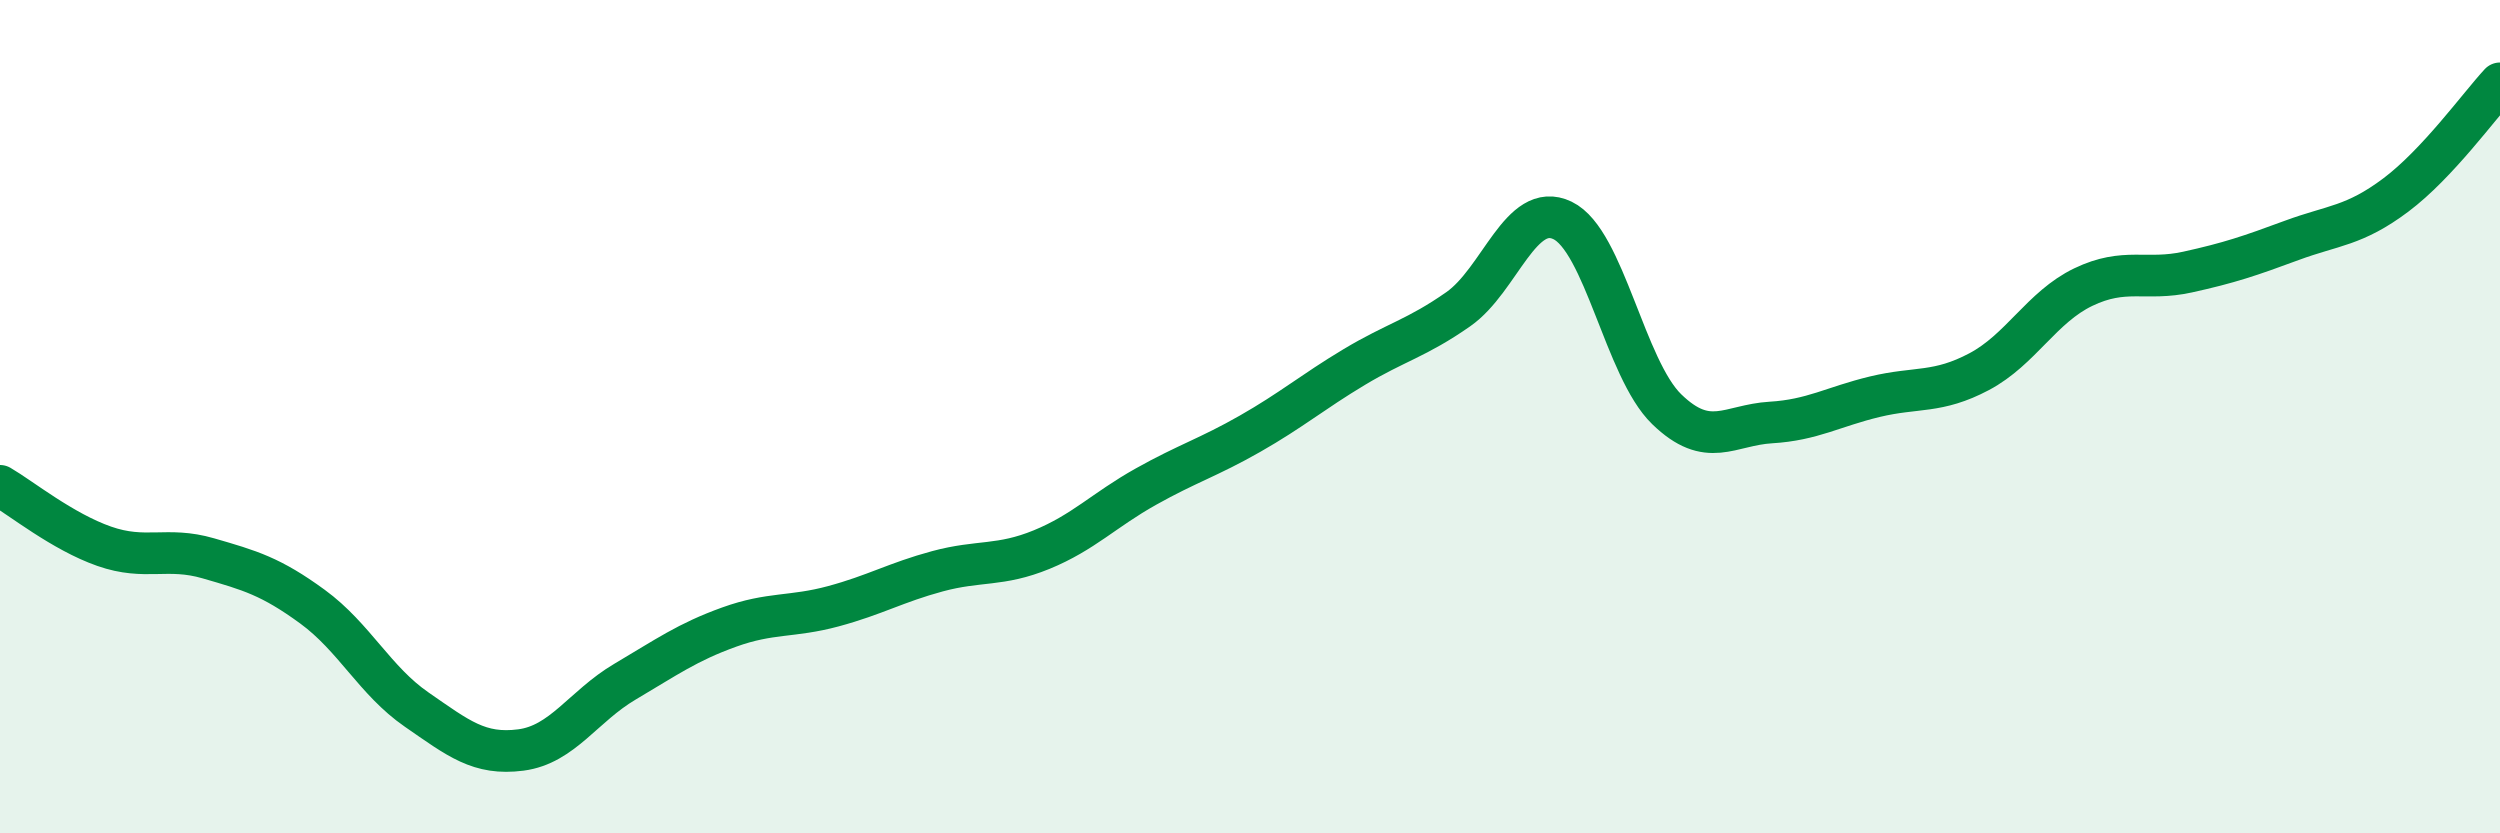
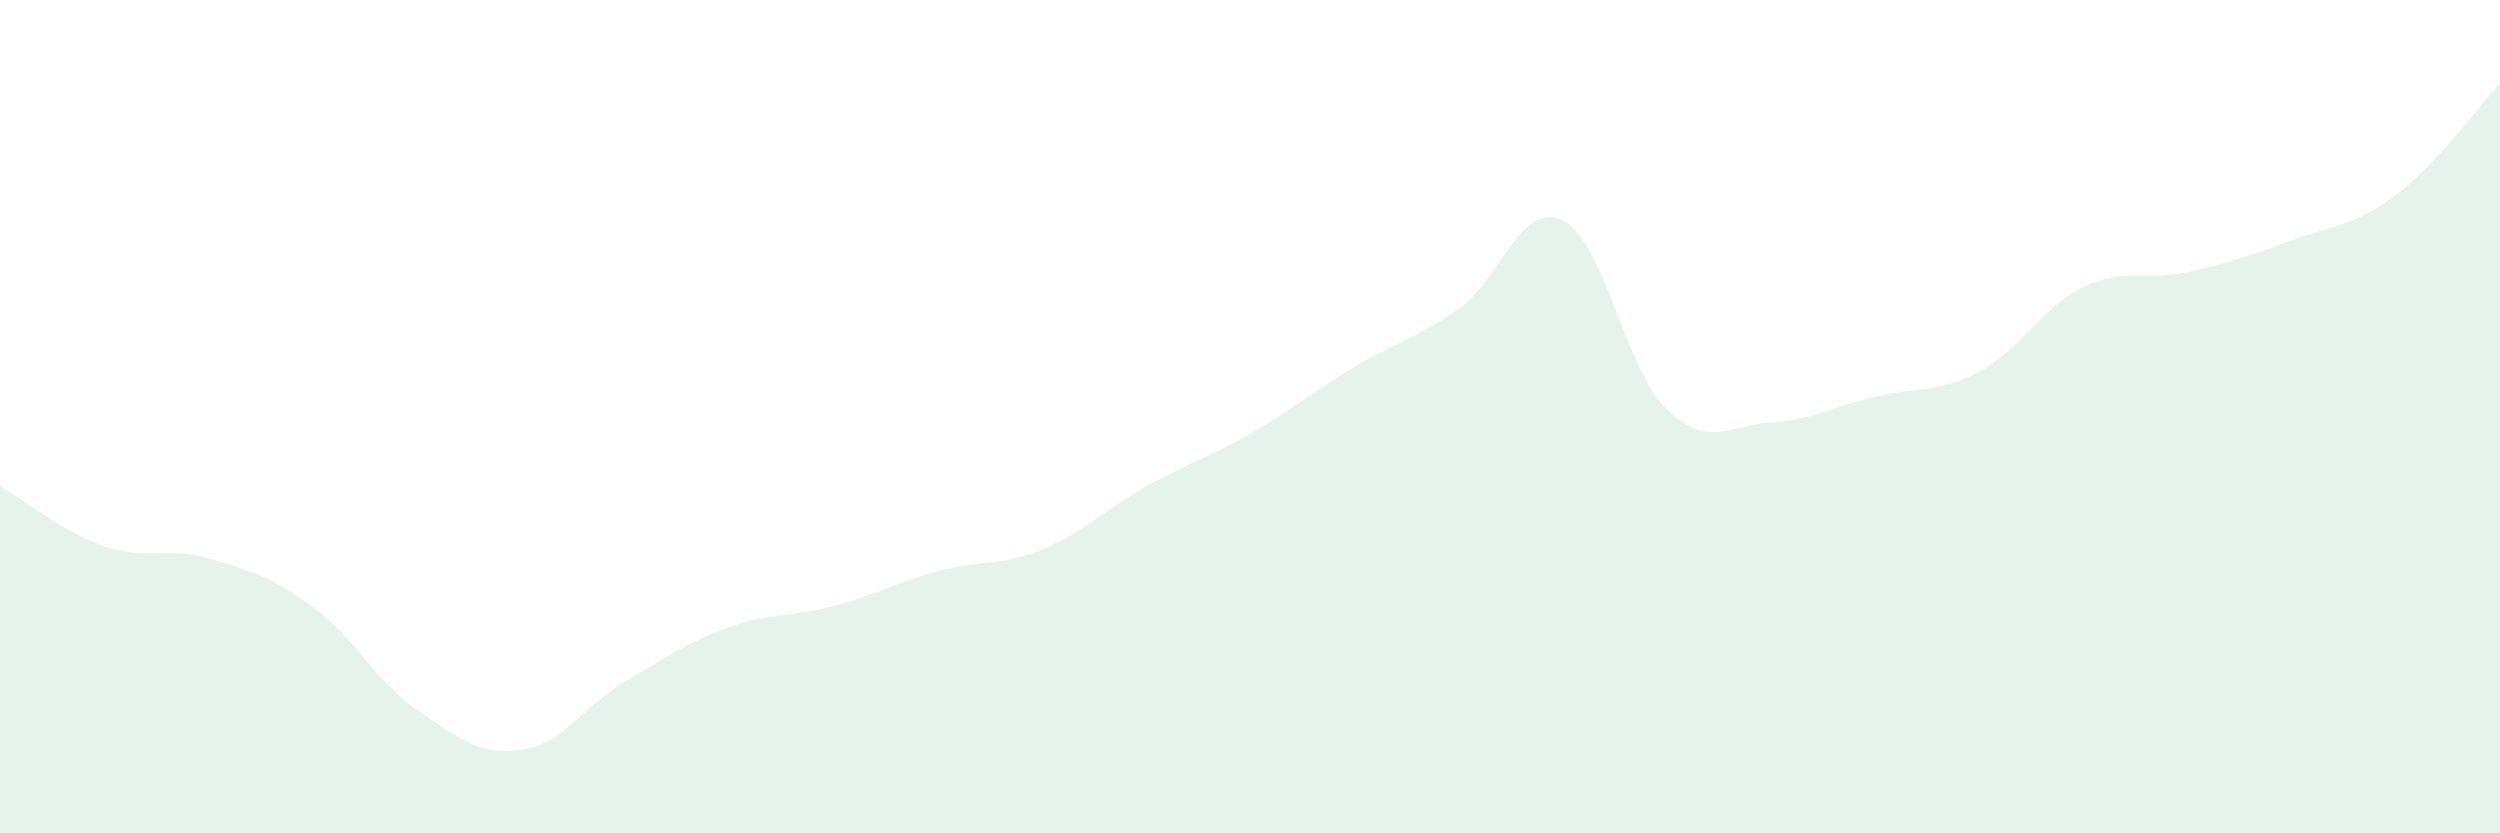
<svg xmlns="http://www.w3.org/2000/svg" width="60" height="20" viewBox="0 0 60 20">
  <path d="M 0,11.66 C 0.5,11.95 1.5,12.76 2.5,13.11 C 3.5,13.46 4,13.11 5,13.4 C 6,13.69 6.5,13.83 7.5,14.56 C 8.5,15.29 9,16.34 10,17.03 C 11,17.72 11.5,18.13 12.5,18 C 13.5,17.87 14,16.95 15,16.36 C 16,15.77 16.5,15.41 17.5,15.05 C 18.5,14.69 19,14.82 20,14.55 C 21,14.28 21.5,13.98 22.5,13.71 C 23.5,13.44 24,13.6 25,13.19 C 26,12.78 26.5,12.24 27.5,11.68 C 28.5,11.12 29,10.98 30,10.41 C 31,9.84 31.5,9.41 32.5,8.81 C 33.5,8.21 34,8.12 35,7.42 C 36,6.72 36.5,4.81 37.5,5.29 C 38.5,5.77 39,8.85 40,9.82 C 41,10.79 41.5,10.2 42.5,10.14 C 43.5,10.08 44,9.76 45,9.52 C 46,9.28 46.5,9.45 47.5,8.92 C 48.5,8.39 49,7.37 50,6.89 C 51,6.41 51.5,6.75 52.5,6.53 C 53.5,6.31 54,6.14 55,5.77 C 56,5.4 56.5,5.43 57.5,4.68 C 58.5,3.93 59.5,2.54 60,2L60 20L0 20Z" fill="#008740" opacity="0.1" stroke-linecap="round" stroke-linejoin="round" />
-   <path d="M 0,11.66 C 0.5,11.95 1.5,12.76 2.5,13.11 C 3.5,13.46 4,13.11 5,13.4 C 6,13.69 6.5,13.83 7.5,14.56 C 8.5,15.29 9,16.34 10,17.03 C 11,17.72 11.5,18.13 12.5,18 C 13.5,17.87 14,16.95 15,16.36 C 16,15.77 16.5,15.41 17.5,15.05 C 18.5,14.69 19,14.82 20,14.55 C 21,14.28 21.5,13.98 22.5,13.71 C 23.5,13.44 24,13.6 25,13.19 C 26,12.78 26.5,12.24 27.5,11.68 C 28.5,11.12 29,10.98 30,10.41 C 31,9.84 31.5,9.41 32.5,8.81 C 33.5,8.21 34,8.12 35,7.42 C 36,6.72 36.5,4.81 37.5,5.29 C 38.5,5.77 39,8.85 40,9.82 C 41,10.79 41.5,10.2 42.5,10.14 C 43.5,10.08 44,9.76 45,9.52 C 46,9.28 46.5,9.45 47.5,8.92 C 48.5,8.39 49,7.37 50,6.89 C 51,6.41 51.5,6.75 52.5,6.53 C 53.5,6.31 54,6.14 55,5.77 C 56,5.4 56.5,5.43 57.5,4.68 C 58.5,3.93 59.5,2.54 60,2" stroke="#008740" stroke-width="1" fill="none" stroke-linecap="round" stroke-linejoin="round" />
</svg>